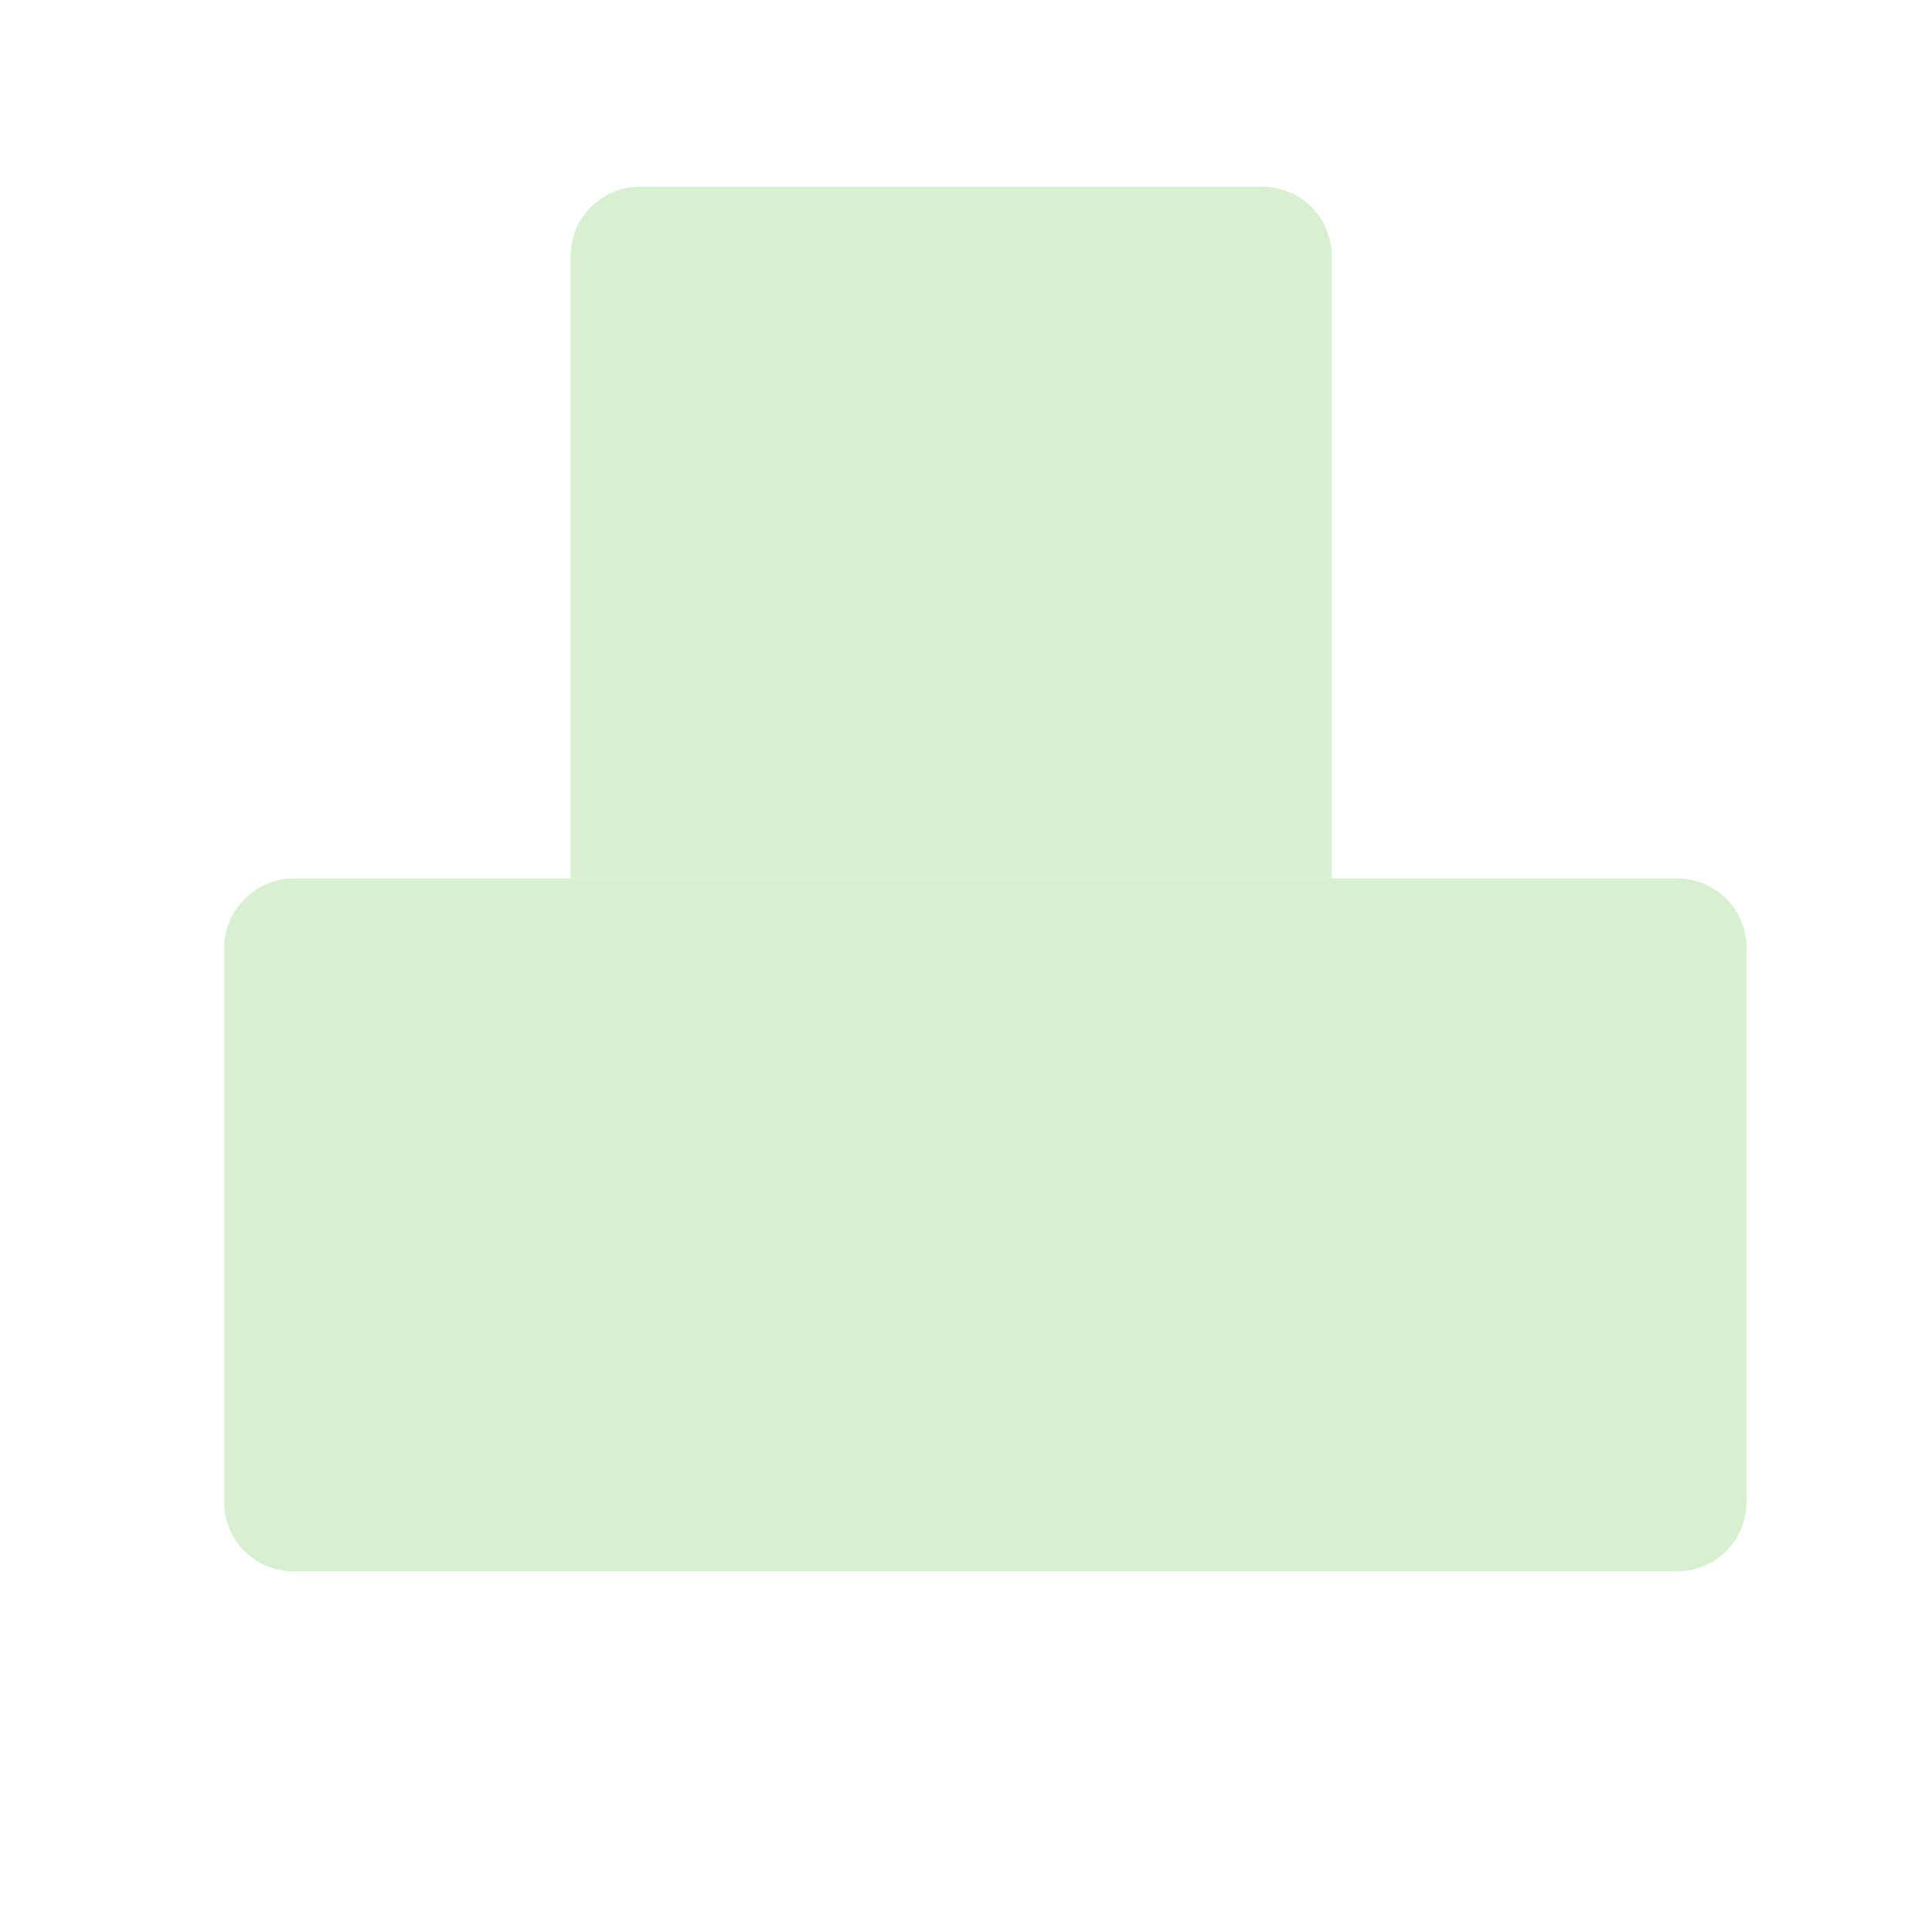
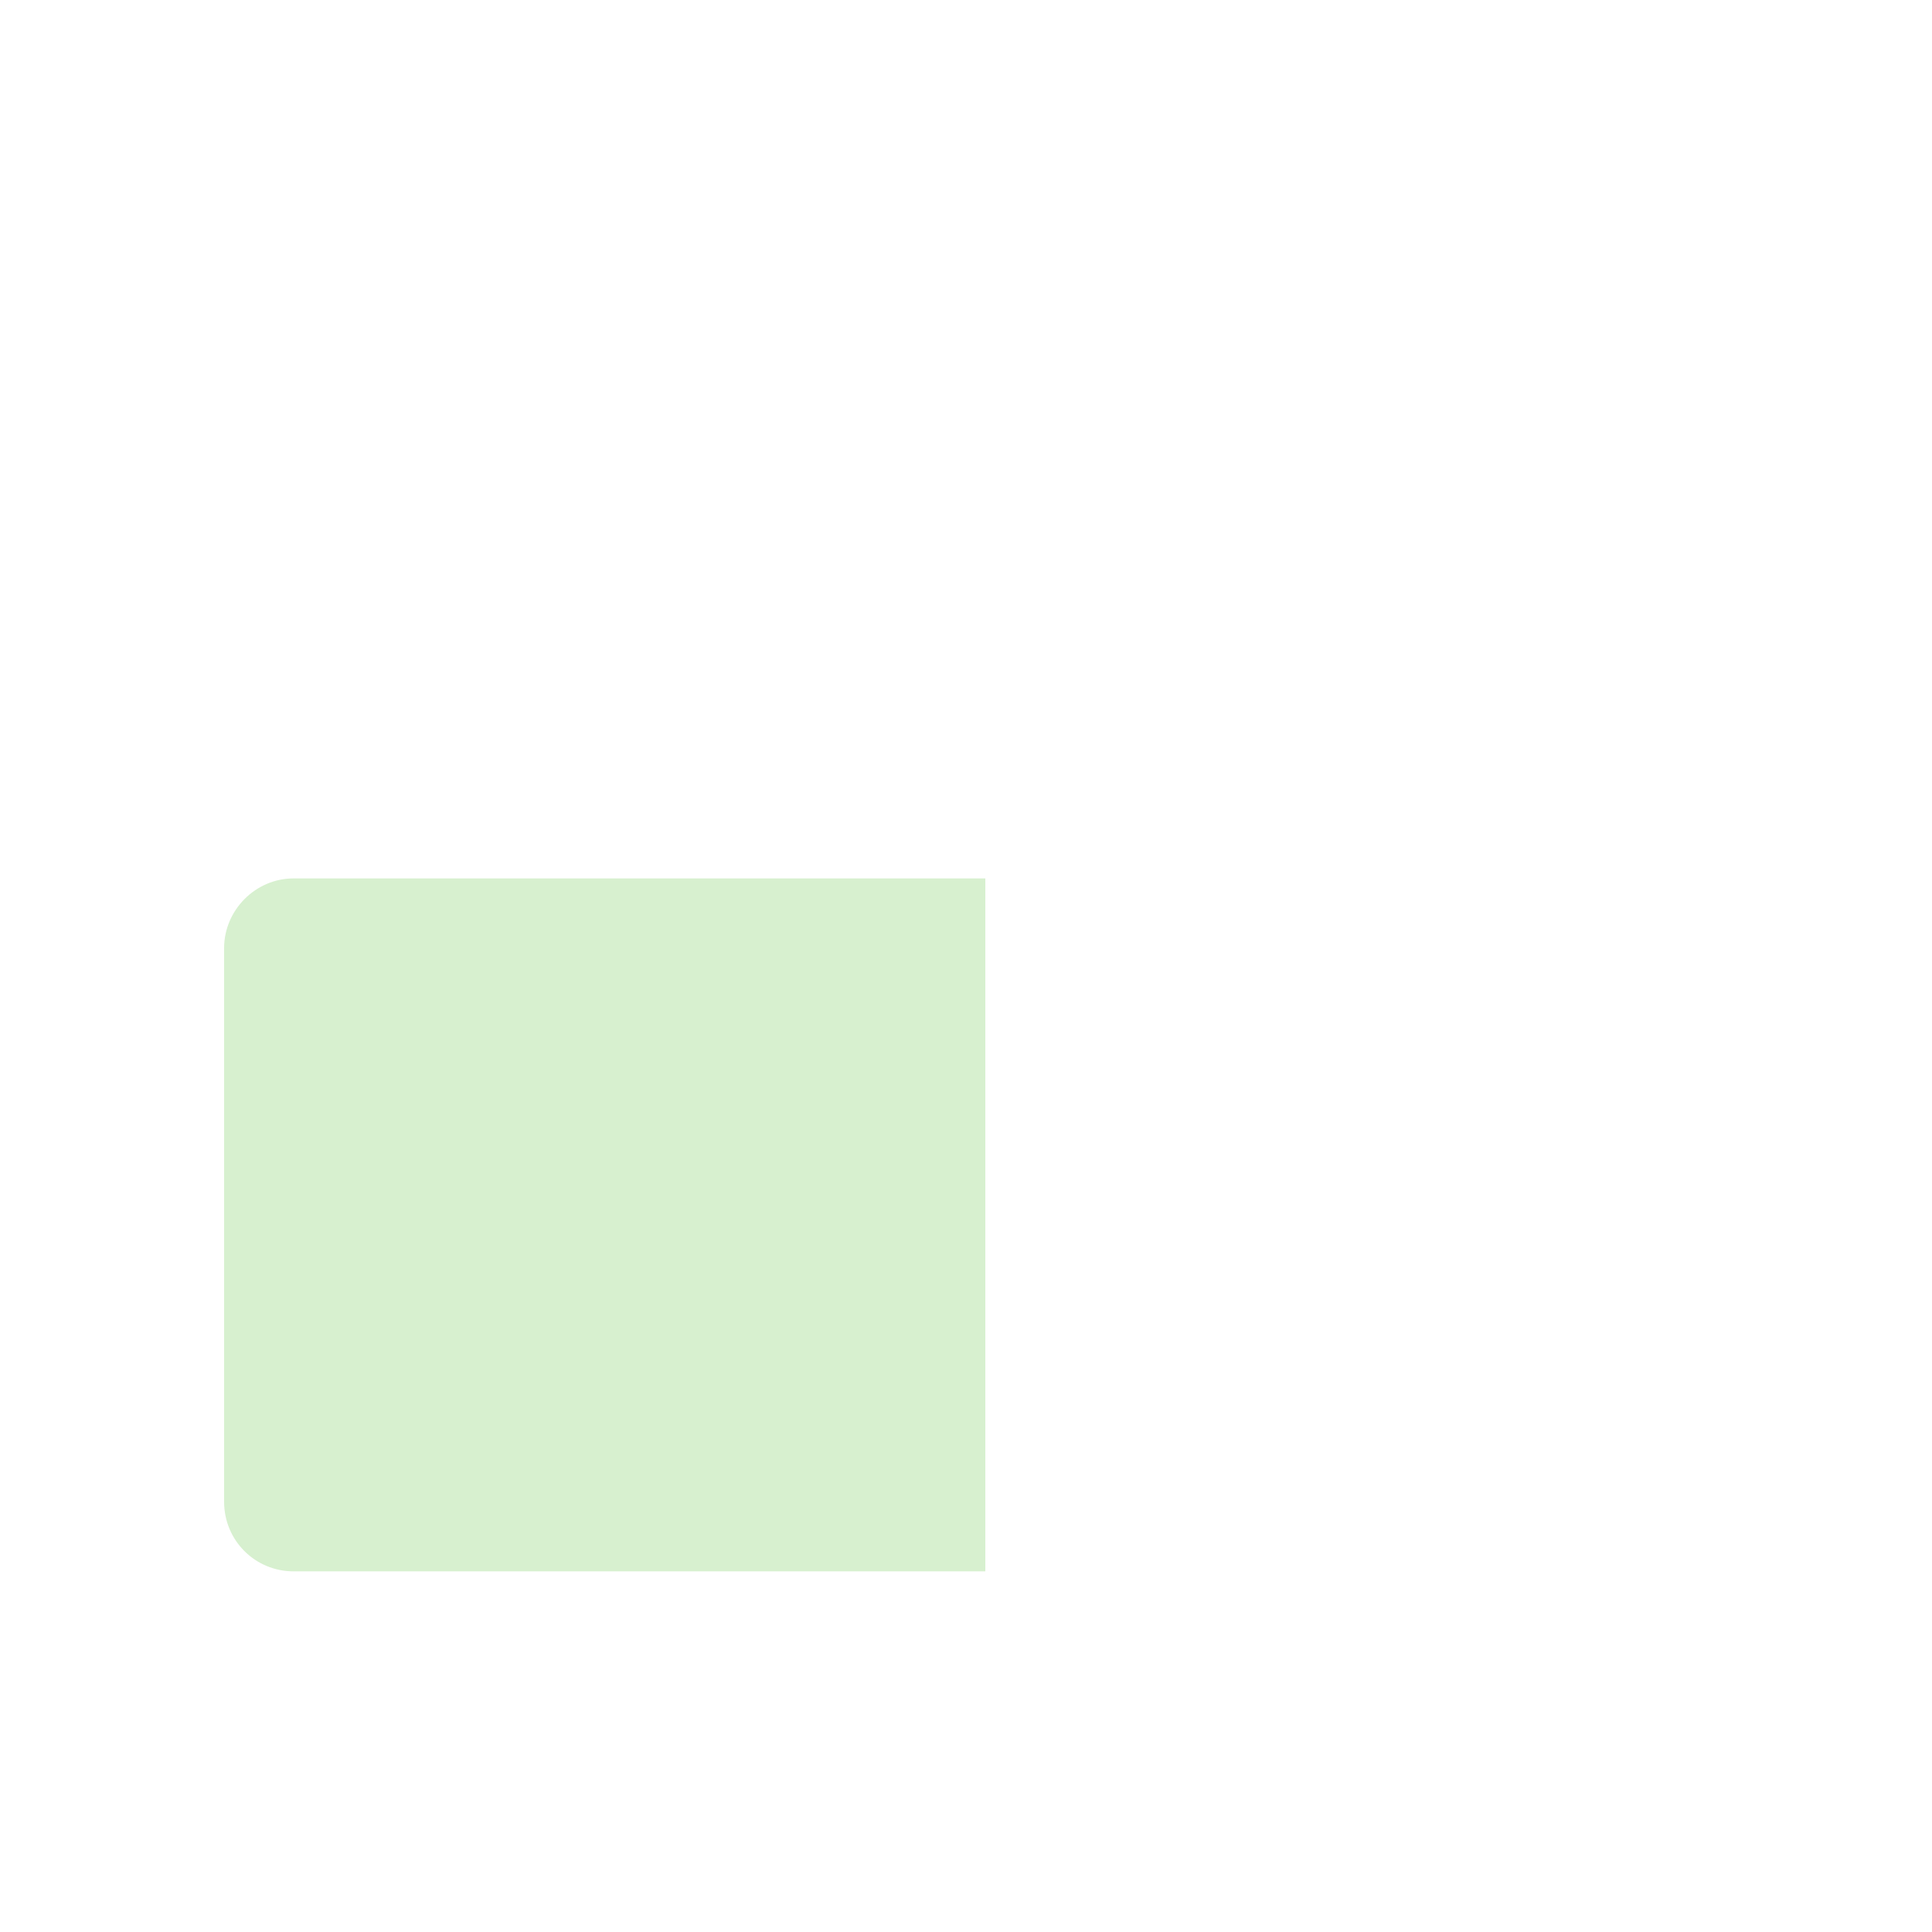
<svg xmlns="http://www.w3.org/2000/svg" version="1.1" id="a" x="0px" y="0px" viewBox="0 0 150 150" style="enable-background:new 0 0 150 150;" xml:space="preserve">
  <style type="text/css">
	.st0{fill:#D7F0CF;}
</style>
  <g>
    <path class="st0" d="M22.8,68.2h53.7l0,0V122l0,0H22.8c-3,0-5.4-2.4-5.4-5.4v-43C17.4,70.7,19.8,68.2,22.8,68.2z" />
-     <path class="st0" d="M76.5,68.2h53.7c3,0,5.4,2.4,5.4,5.4v43c0,3-2.4,5.4-5.4,5.4H76.5l0,0V68.2L76.5,68.2z" />
-     <path class="st0" d="M103.4,68.2H44.3V19.9c0-3,2.4-5.4,5.4-5.4H98c3,0,5.4,2.4,5.4,5.4V68.2z" />
  </g>
</svg>